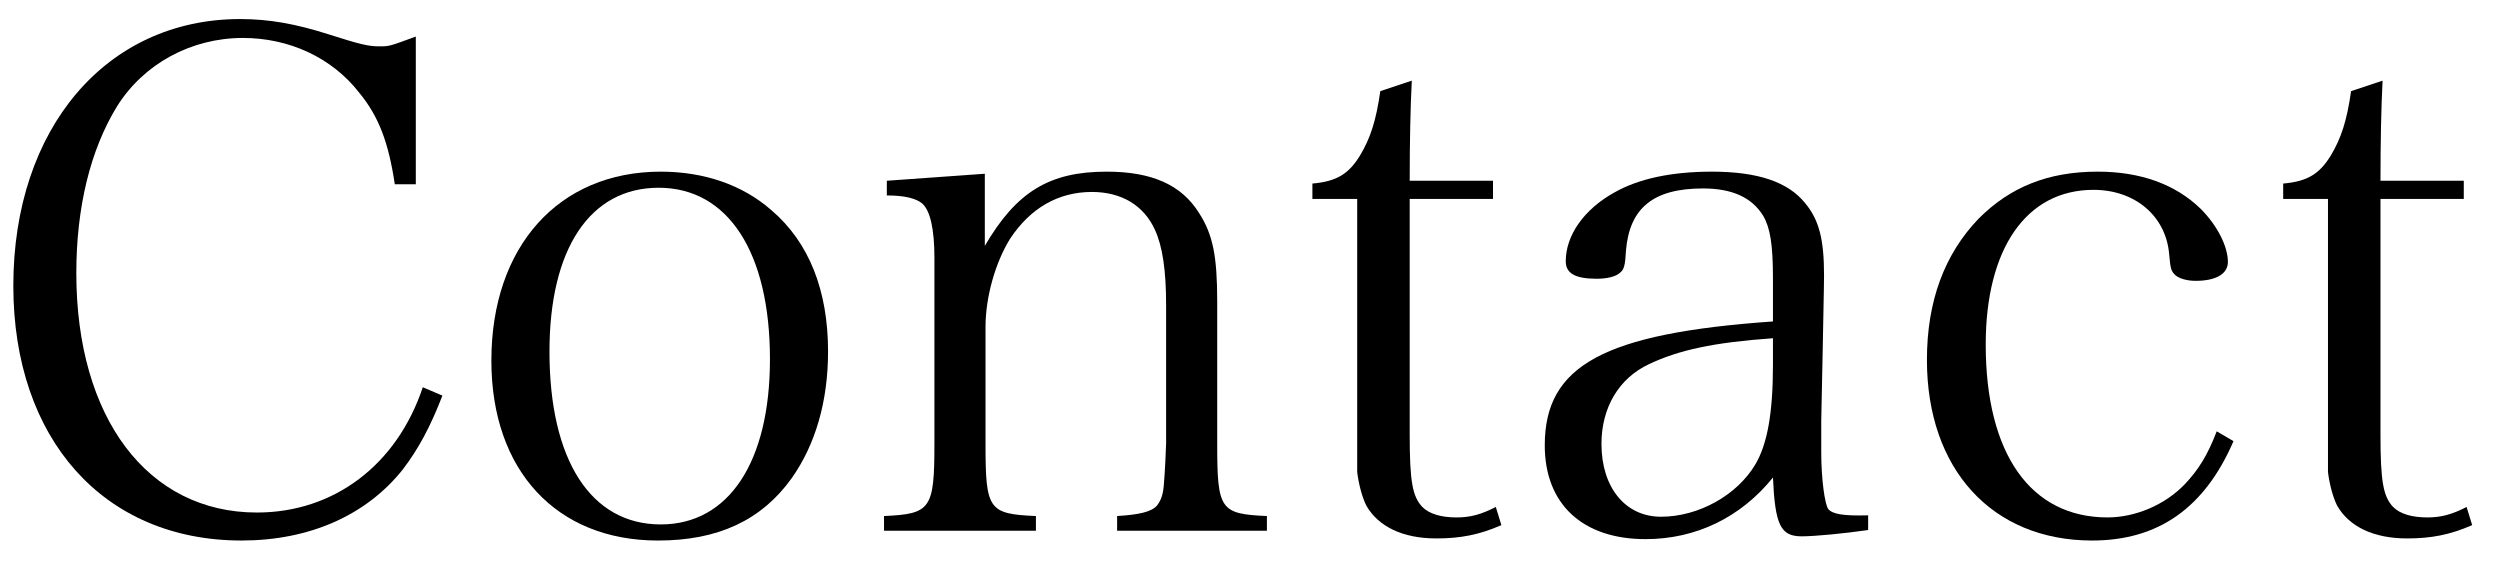
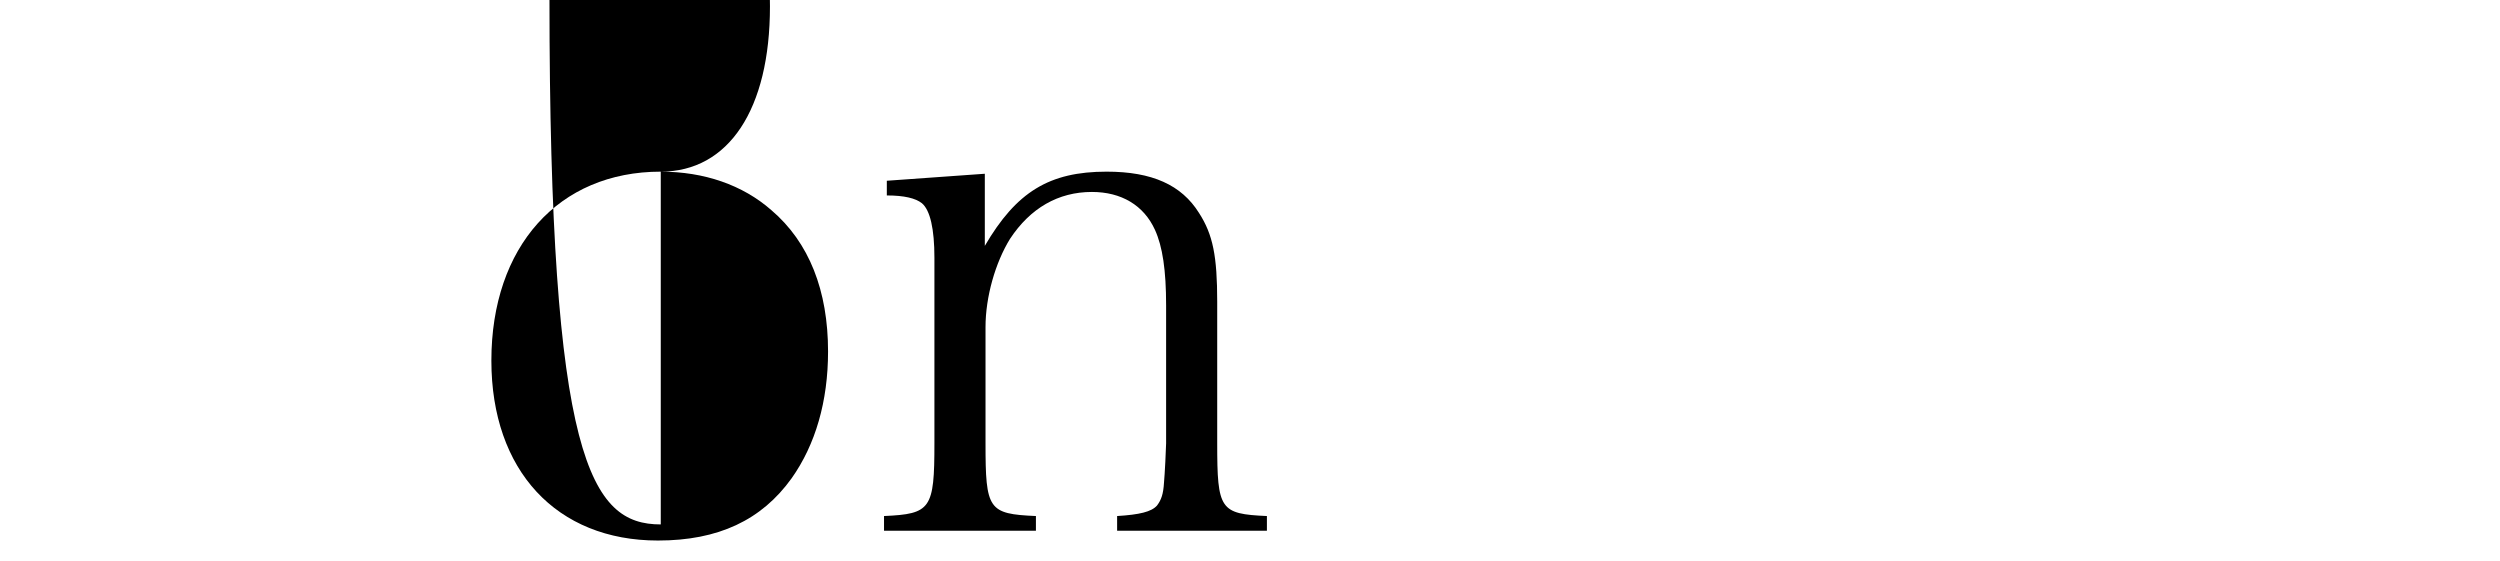
<svg xmlns="http://www.w3.org/2000/svg" version="1.1" id="レイヤー_1" x="0px" y="0px" width="490px" height="110px" viewBox="0 0 490 110" enable-background="new 0 0 490 110" xml:space="preserve">
  <g>
    <g>
-       <path d="M77.381,36.112c-1.234-8.23-3.155-13.307-6.997-17.972C65.033,11.28,56.665,7.439,47.61,7.439    c-10.152,0-19.481,5.076-24.694,13.444c-5.214,8.506-7.957,19.756-7.957,32.652c0,28.398,13.993,46.92,35.396,46.92    c15.091,0,27.438-9.33,32.514-24.558l3.842,1.646c-2.332,6.037-4.665,10.428-7.82,14.543    c-7.134,8.918-18.246,13.856-31.554,13.856c-27.026,0-44.725-19.894-44.725-49.938c0-30.867,18.246-52.27,44.45-52.27    c5.762,0,10.976,0.961,17.423,3.018c6.037,1.922,7.684,2.333,9.878,2.333c1.921,0,1.921,0,7.135-1.921v28.947H77.381z" />
-       <path d="M129.509,33.644c8.507,0,16.052,2.606,21.677,7.545c7.408,6.311,11.112,15.777,11.112,27.713    c0,9.74-2.469,18.246-7.134,24.832c-5.899,8.231-14.405,12.21-26.203,12.21c-19.894,0-32.652-13.72-32.652-35.259    C96.309,48.323,109.479,33.644,129.509,33.644z M129.509,102.788c13.308,0,21.402-12.211,21.402-32.377    c0-20.99-8.231-33.613-21.813-33.613c-13.444,0-21.402,11.937-21.402,32.104C107.695,90.166,115.79,102.788,129.509,102.788z" />
+       <path d="M129.509,33.644c8.507,0,16.052,2.606,21.677,7.545c7.408,6.311,11.112,15.777,11.112,27.713    c0,9.74-2.469,18.246-7.134,24.832c-5.899,8.231-14.405,12.21-26.203,12.21c-19.894,0-32.652-13.72-32.652-35.259    C96.309,48.323,109.479,33.644,129.509,33.644z c13.308,0,21.402-12.211,21.402-32.377    c0-20.99-8.231-33.613-21.813-33.613c-13.444,0-21.402,11.937-21.402,32.104C107.695,90.166,115.79,102.788,129.509,102.788z" />
      <path d="M193.026,48.186c6.174-10.563,12.622-14.542,23.872-14.542c8.917,0,14.679,2.606,18.108,8.094    c2.744,4.253,3.567,8.506,3.567,17.424v27.713c0,13.033,0.549,13.855,9.74,14.268v2.881h-29.358v-2.881    c4.39-0.274,6.723-0.823,7.819-2.059c0.823-1.097,1.235-2.194,1.372-4.527c0.138-1.371,0.412-6.859,0.412-7.682V59.847    c0-6.859-0.687-11.523-2.195-14.816c-2.195-4.802-6.585-7.408-12.348-7.408c-6.585,0-12.072,3.155-16.051,9.191    c-2.881,4.664-4.802,11.387-4.802,17.286v22.774c0,13.033,0.549,13.855,9.878,14.268v2.881h-29.771v-2.881    c9.191-0.412,9.877-1.372,9.877-14.268V50.518c0-5.624-0.823-9.329-2.469-10.7c-1.235-0.961-3.43-1.51-6.86-1.51v-2.881    l19.207-1.372V48.186z" />
-       <path d="M276.299,85.09c0,9.329,0.549,12.21,2.47,14.269c1.372,1.371,3.704,2.058,6.723,2.058c2.606,0,4.802-0.549,7.683-2.058    l1.098,3.566c-4.391,1.921-8.095,2.607-12.759,2.607c-6.586,0-11.388-2.333-13.72-6.449c-0.823-1.646-1.509-4.252-1.783-6.584    c0-0.549,0-0.549,0-8.644V38.993h-8.78v-3.018c4.802-0.412,7.134-1.921,9.329-5.488c2.058-3.43,3.155-6.859,3.979-12.621    l6.174-2.059c-0.274,5.214-0.412,12.211-0.412,19.619h16.326v3.566h-16.326V85.09z" />
-       <path d="M366.157,103.886c-4.802,0.686-10.427,1.234-13.033,1.234c-4.116,0-5.214-2.195-5.625-11.523    c-6.312,7.819-15.092,12.072-24.969,12.072c-12.348,0-19.756-6.859-19.756-18.384c0-15.64,11.524-21.95,44.725-24.282v-8.507    c0-6.585-0.549-9.878-1.921-12.21c-2.195-3.566-6.036-5.351-11.799-5.351c-9.74,0-14.405,3.842-15.091,12.21    c-0.137,2.881-0.411,3.705-1.098,4.254c-0.823,0.822-2.606,1.234-4.664,1.234c-4.253,0-6.037-1.098-6.037-3.43    c0-5.076,3.567-10.152,9.467-13.445c4.802-2.744,11.249-4.115,19.207-4.115c9.055,0,14.953,2.058,18.246,6.174    c2.744,3.292,3.704,7.133,3.704,14.131c0,1.097,0,1.097-0.274,15.228l-0.274,13.308v6.174c0,5.213,0.687,10.152,1.372,11.112    c0.823,0.96,2.744,1.372,7.82,1.235V103.886z M347.499,66.295c-11.661,0.823-18.521,2.332-24.283,5.076    c-5.899,2.743-9.329,8.506-9.329,15.64c0,8.506,4.665,14.268,11.661,14.268c7.408,0,14.954-4.252,18.521-10.289    c2.332-3.979,3.43-10.016,3.43-19.48V66.295z" />
-       <path d="M437.767,86.462c-5.625,13.033-14.679,19.481-27.712,19.481c-19.619,0-32.378-13.993-32.378-35.396    c0-11.524,3.43-20.717,10.152-27.713c6.174-6.174,13.582-9.191,23.322-9.191c8.369,0,15.229,2.469,20.168,7.271    c3.292,3.292,5.35,7.408,5.35,10.426c0,2.332-2.332,3.704-6.311,3.704c-1.646,0-3.155-0.411-3.979-1.097    c-0.823-0.824-0.96-1.098-1.234-4.254c-0.687-7.408-6.723-12.484-14.817-12.484c-13.17,0-21.127,11.524-21.127,30.319    c0,21.402,8.78,33.887,23.871,33.887c5.488,0,11.25-2.47,15.091-6.448c2.744-2.881,4.527-5.762,6.312-10.426L437.767,86.462z" />
-       <path d="M466.573,85.09c0,9.329,0.549,12.21,2.47,14.269c1.372,1.371,3.704,2.058,6.723,2.058c2.606,0,4.802-0.549,7.683-2.058    l1.098,3.566c-4.391,1.921-8.095,2.607-12.759,2.607c-6.586,0-11.388-2.333-13.72-6.449c-0.823-1.646-1.509-4.252-1.783-6.584    c0-0.549,0-0.549,0-8.644V38.993h-8.78v-3.018c4.802-0.412,7.134-1.921,9.329-5.488c2.058-3.43,3.155-6.859,3.979-12.621    l6.174-2.059c-0.274,5.214-0.412,12.211-0.412,19.619h16.326v3.566h-16.326V85.09z" />
    </g>
  </g>
</svg>